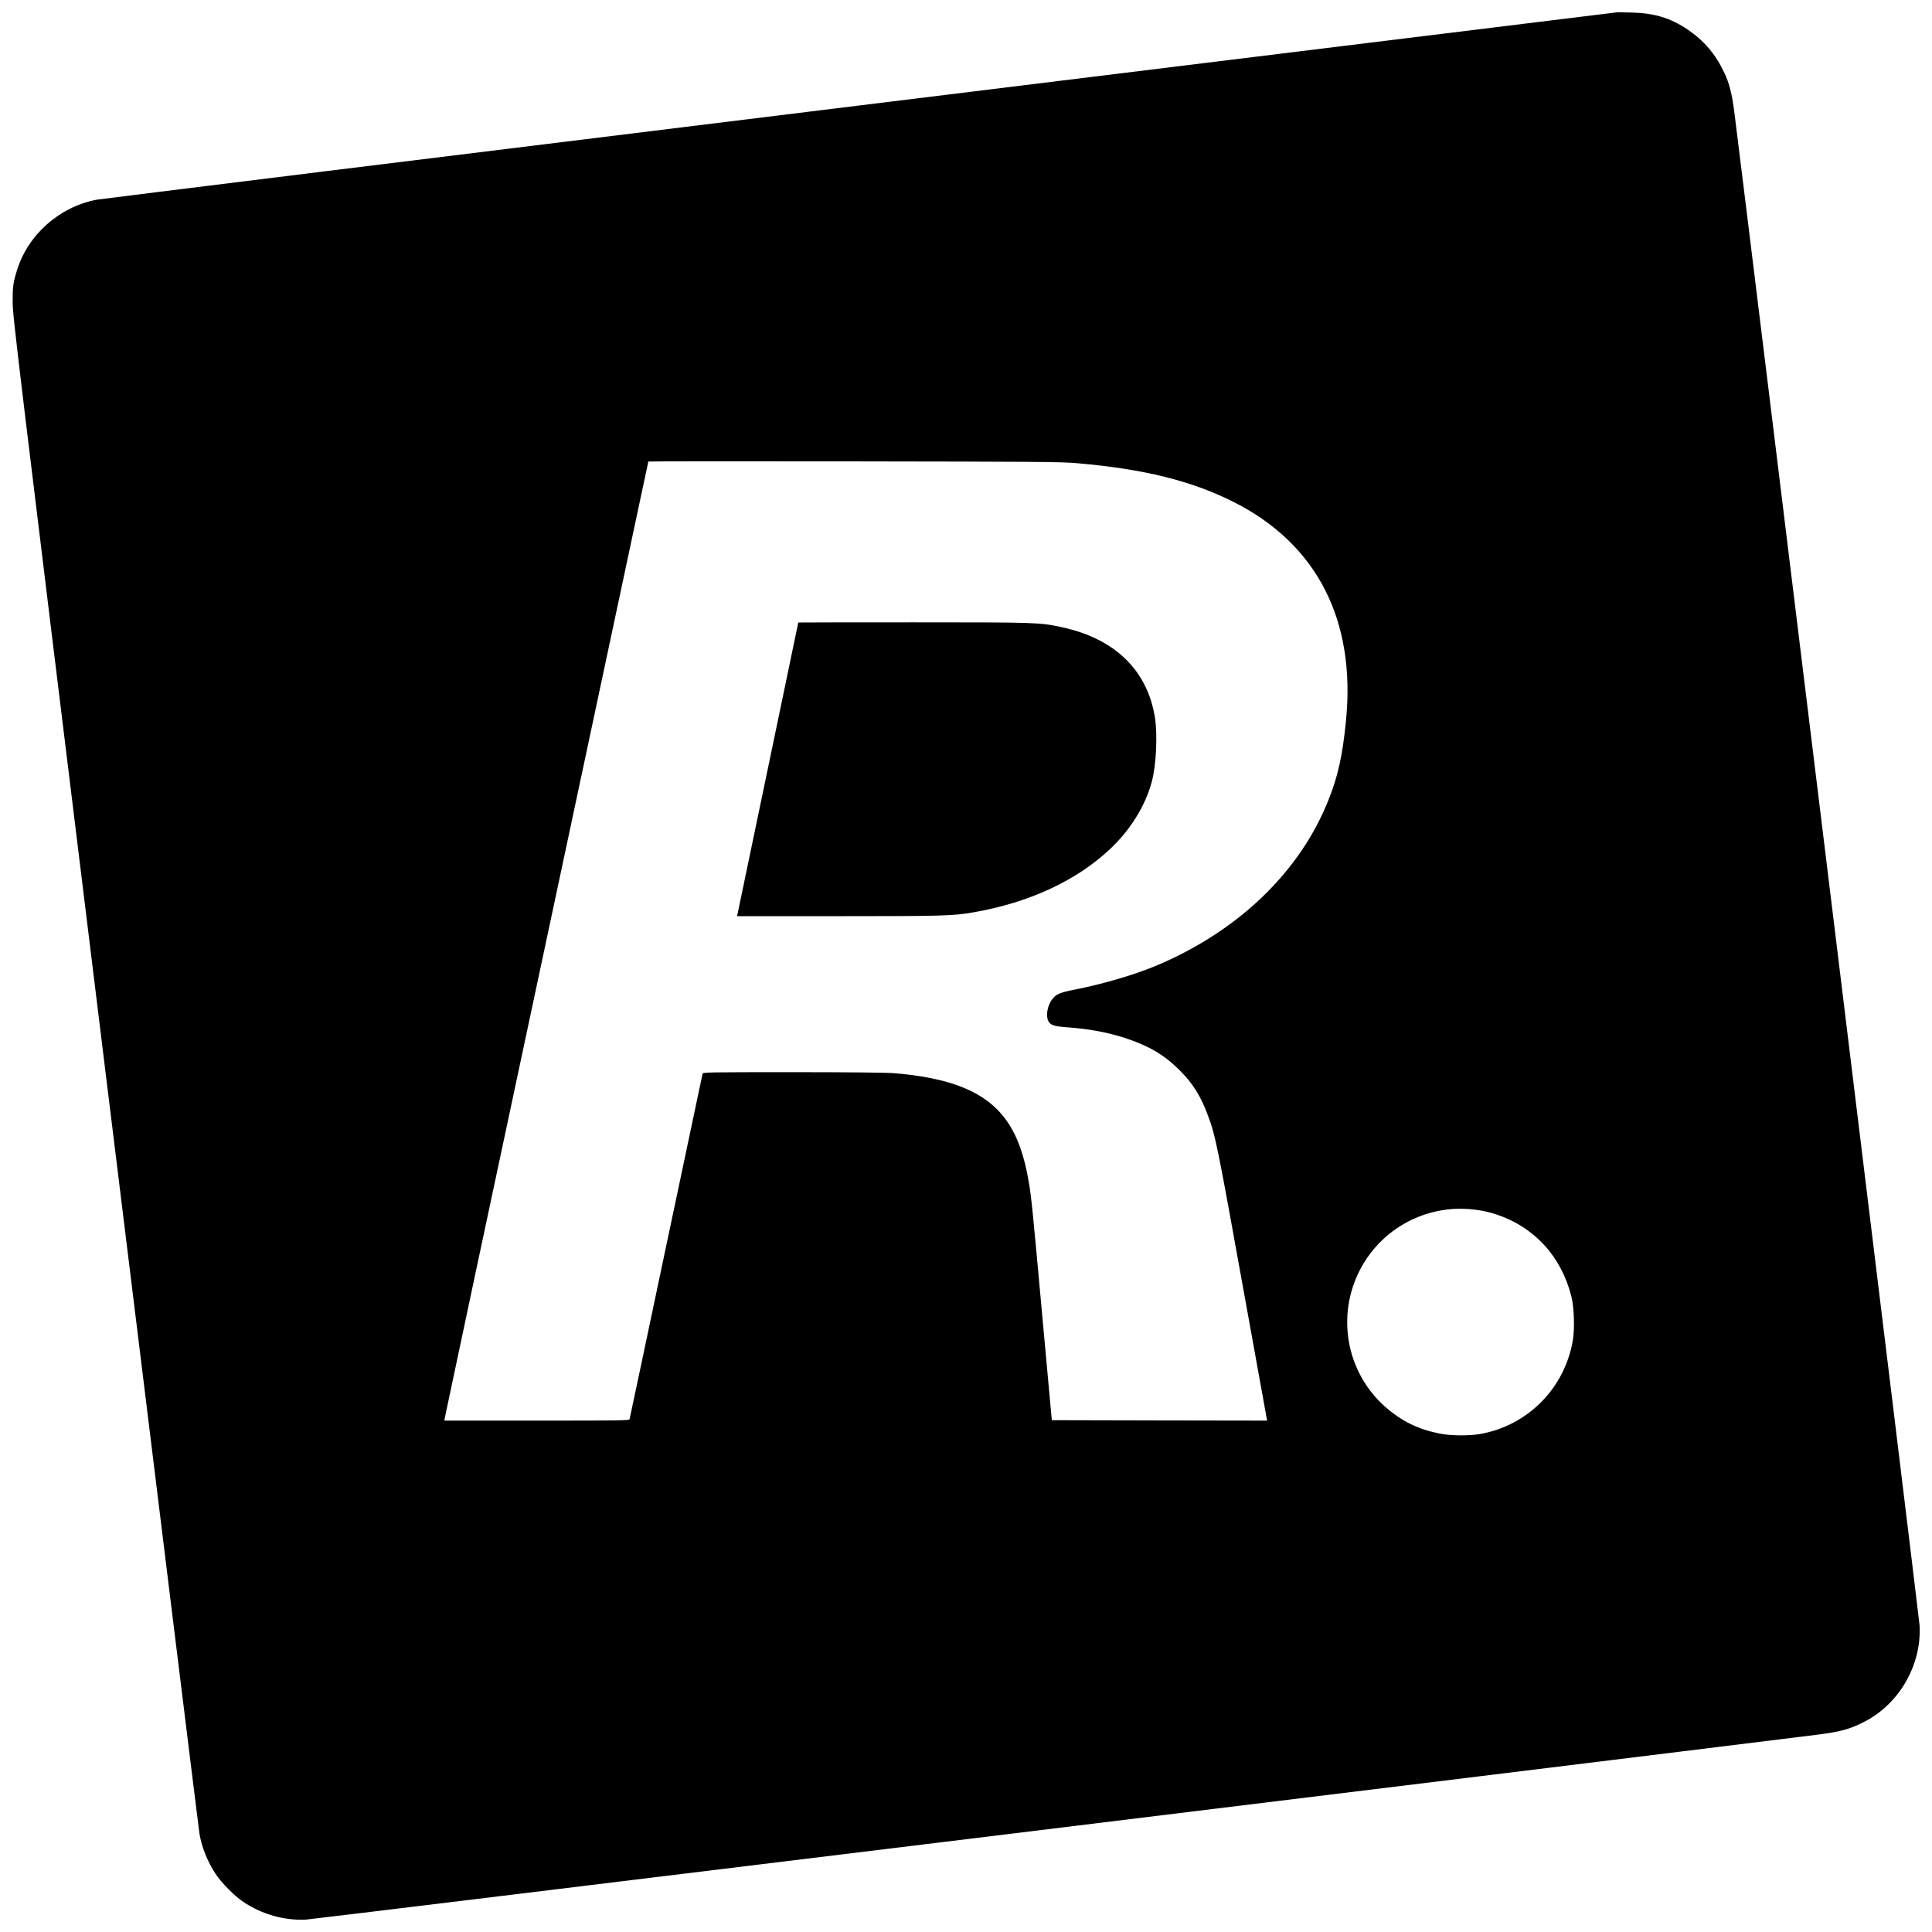
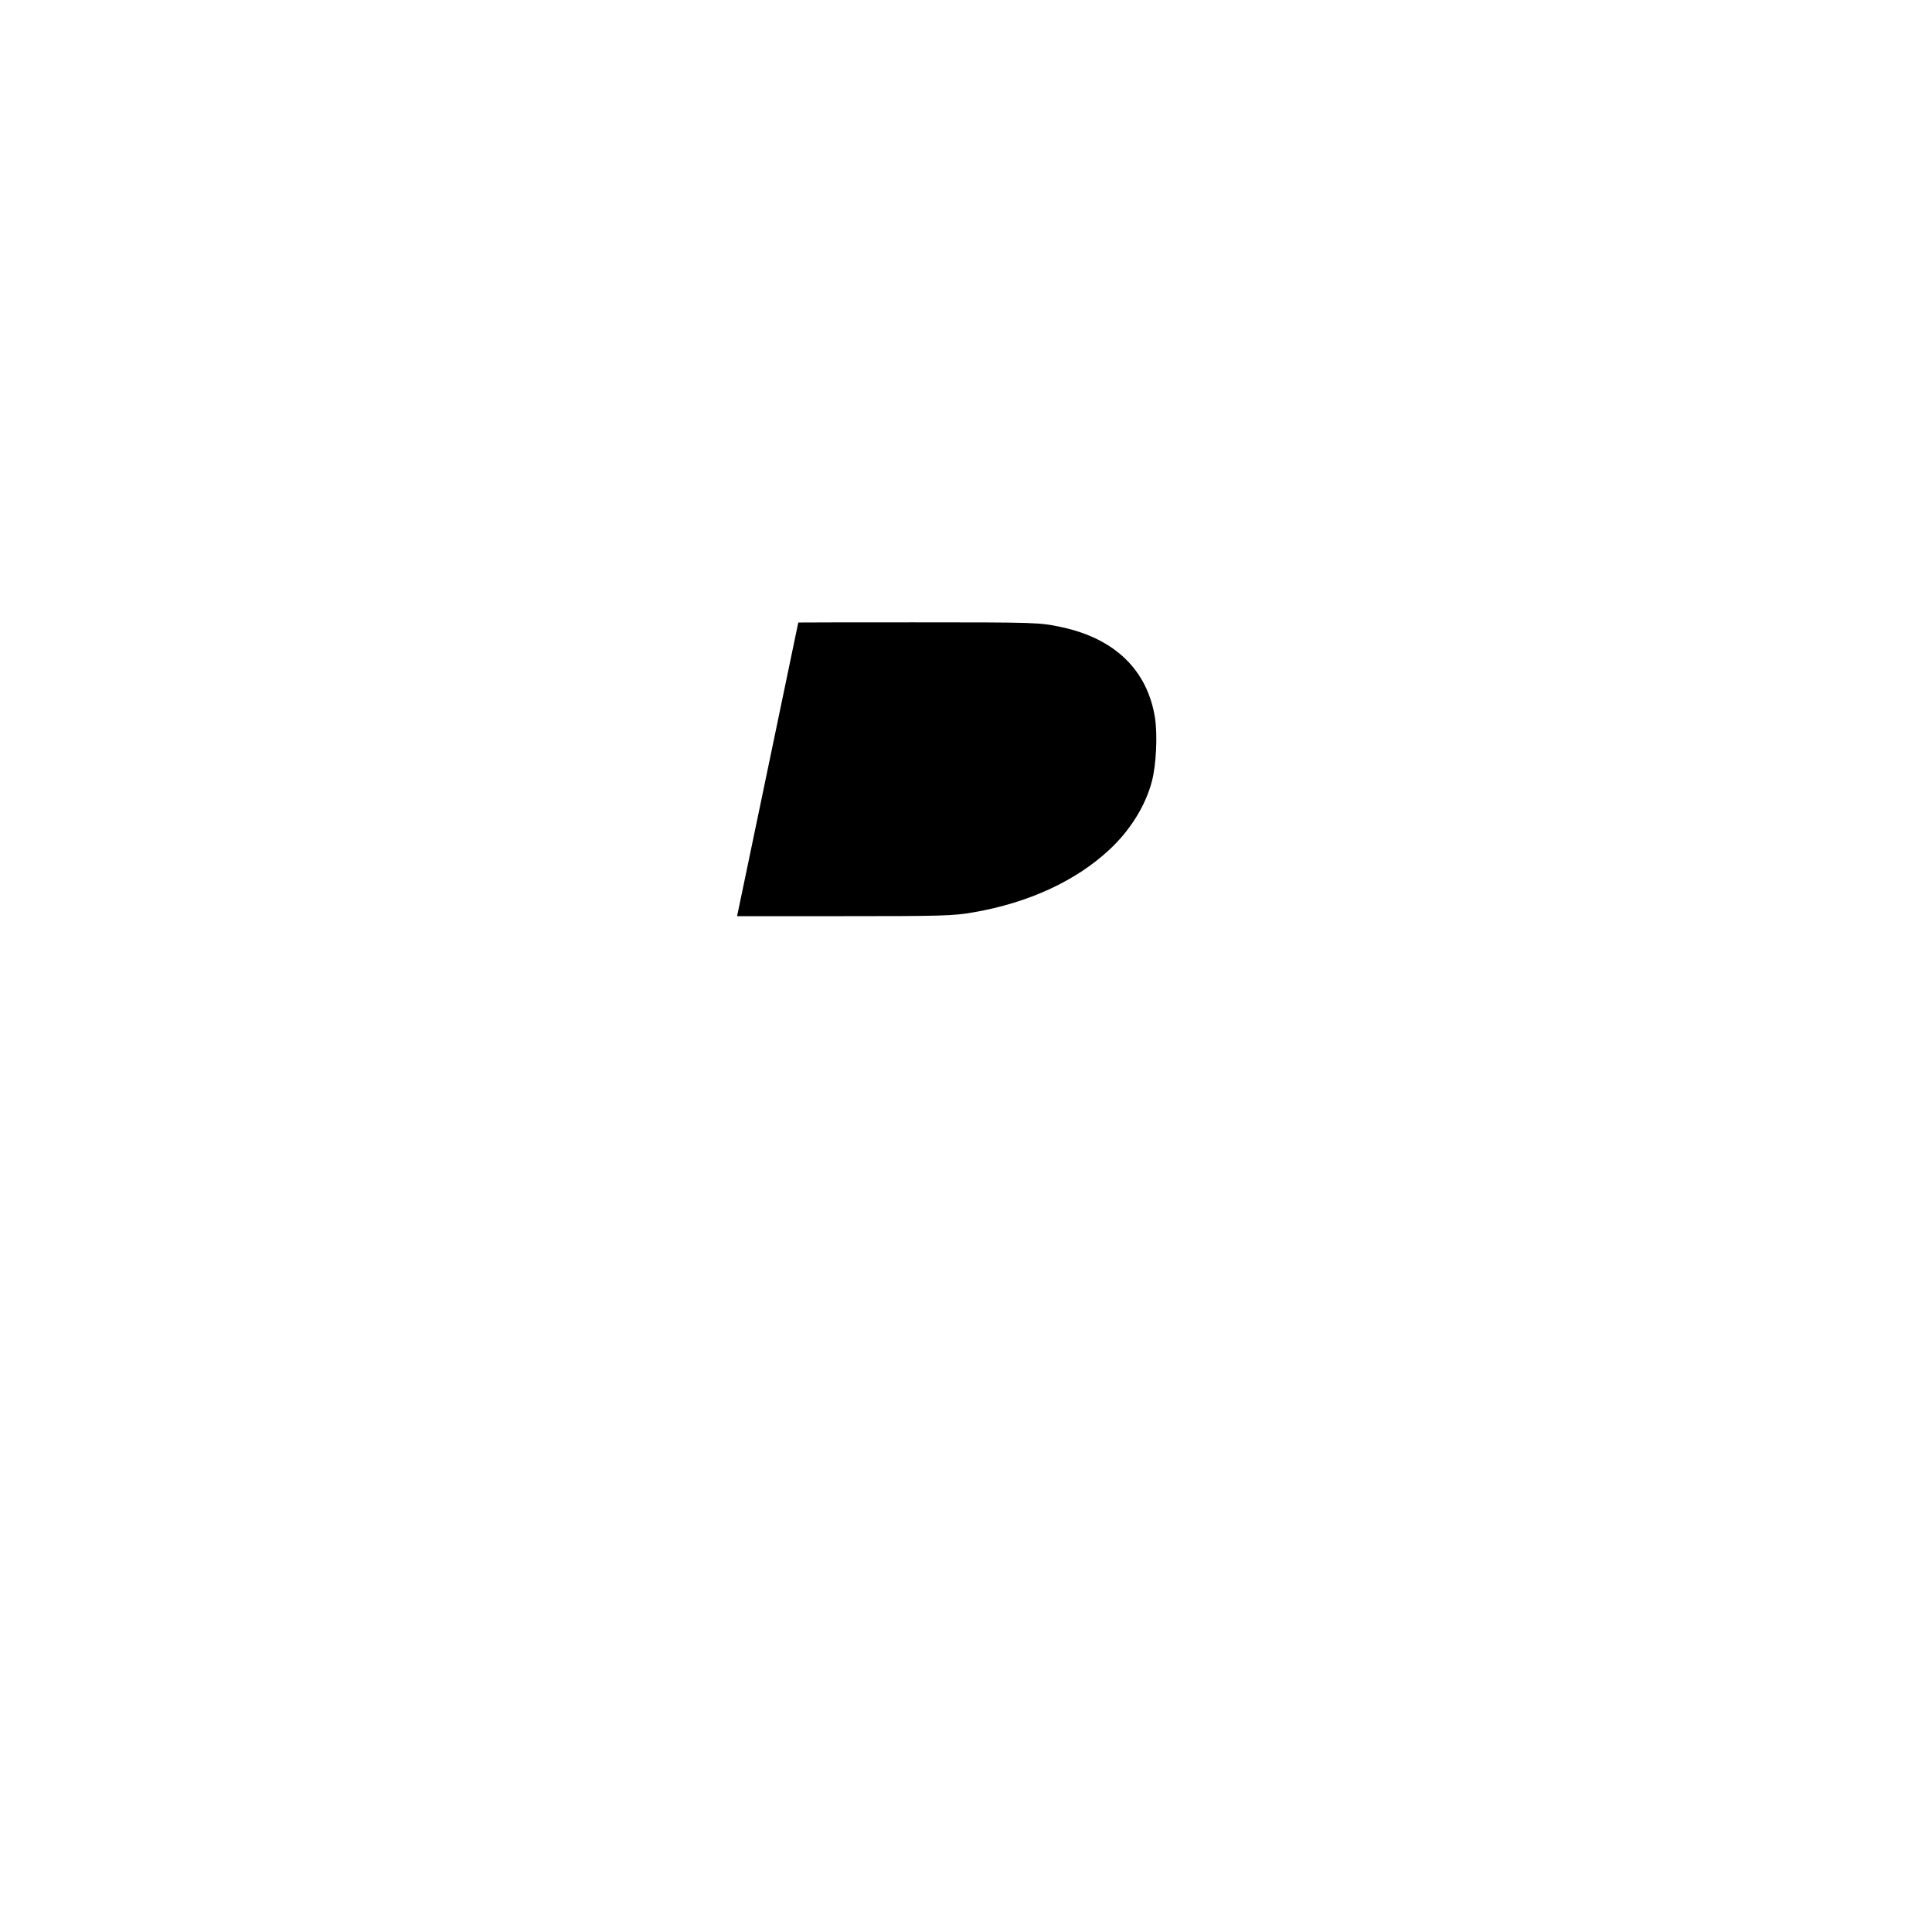
<svg xmlns="http://www.w3.org/2000/svg" version="1.0" width="2229pt" height="2229pt" viewBox="0 0 2229 2229" preserveAspectRatio="xMidYMid meet">
  <g transform="translate(0,2229) scale(0.1,-0.1)" fill="#000000" stroke="none">
-     <path d="M9930 21075 c-4804 -590 -8771 -1081 -8815 -1089 -429 -82 -790 -401 -918 -811 -45 -145 -52 -192 -51 -370 0 -163 44 -522 1072 -8890 590 -4796 1077 -8747 1083 -8780 27 -159 93 -323 186 -464 68 -104 221 -258 321 -324 215 -144 471 -216 722 -204 82 4 14671 1789 17425 2132 276 35 376 61 545 146 408 203 671 656 647 1114 -4 79 -1933 15838 -2138 17464 -26 205 -57 329 -115 451 -102 216 -233 370 -423 499 -194 132 -384 190 -641 196 l-165 4 -8735 -1074z m2485 -4128 c782 -67 1334 -204 1823 -451 957 -485 1406 -1362 1291 -2521 -40 -406 -93 -644 -205 -922 -329 -822 -1033 -1500 -1969 -1898 -254 -108 -626 -218 -964 -284 -166 -33 -208 -52 -254 -113 -53 -70 -73 -189 -42 -248 24 -47 64 -60 203 -71 269 -19 481 -59 692 -128 268 -89 442 -192 616 -365 154 -153 245 -297 327 -517 91 -241 108 -327 422 -2069 140 -778 257 -1425 260 -1438 l5 -22 -1242 2 -1243 3 -107 1170 c-115 1267 -128 1399 -159 1580 -102 608 -328 923 -792 1102 -195 75 -472 130 -773 152 -86 7 -539 11 -1166 11 -969 0 -1027 -1 -1032 -17 -3 -10 -192 -907 -421 -1993 -229 -1086 -418 -1983 -421 -1992 -5 -17 -65 -18 -1071 -18 l-1066 0 6 37 c3 21 532 2510 1176 5530 644 3021 1171 5495 1171 5498 0 3 1065 4 2368 2 2128 -3 2387 -5 2567 -20z m4670 -8623 c49 -8 128 -28 176 -44 444 -148 753 -487 869 -950 31 -122 39 -371 16 -505 -94 -553 -522 -984 -1072 -1080 -129 -22 -342 -20 -467 6 -250 50 -437 143 -626 309 -450 398 -568 1056 -285 1590 180 340 499 582 874 664 166 37 333 40 515 10z" />
    <path d="M9210 15108 c0 -2 -159 -765 -353 -1695 l-353 -1693 1166 0 c1218 0 1322 3 1565 45 632 110 1175 360 1562 720 242 224 419 509 493 792 50 191 66 534 35 733 -87 548 -462 912 -1075 1044 -258 55 -272 56 -1712 56 -731 0 -1328 -1 -1328 -2z" />
  </g>
</svg>